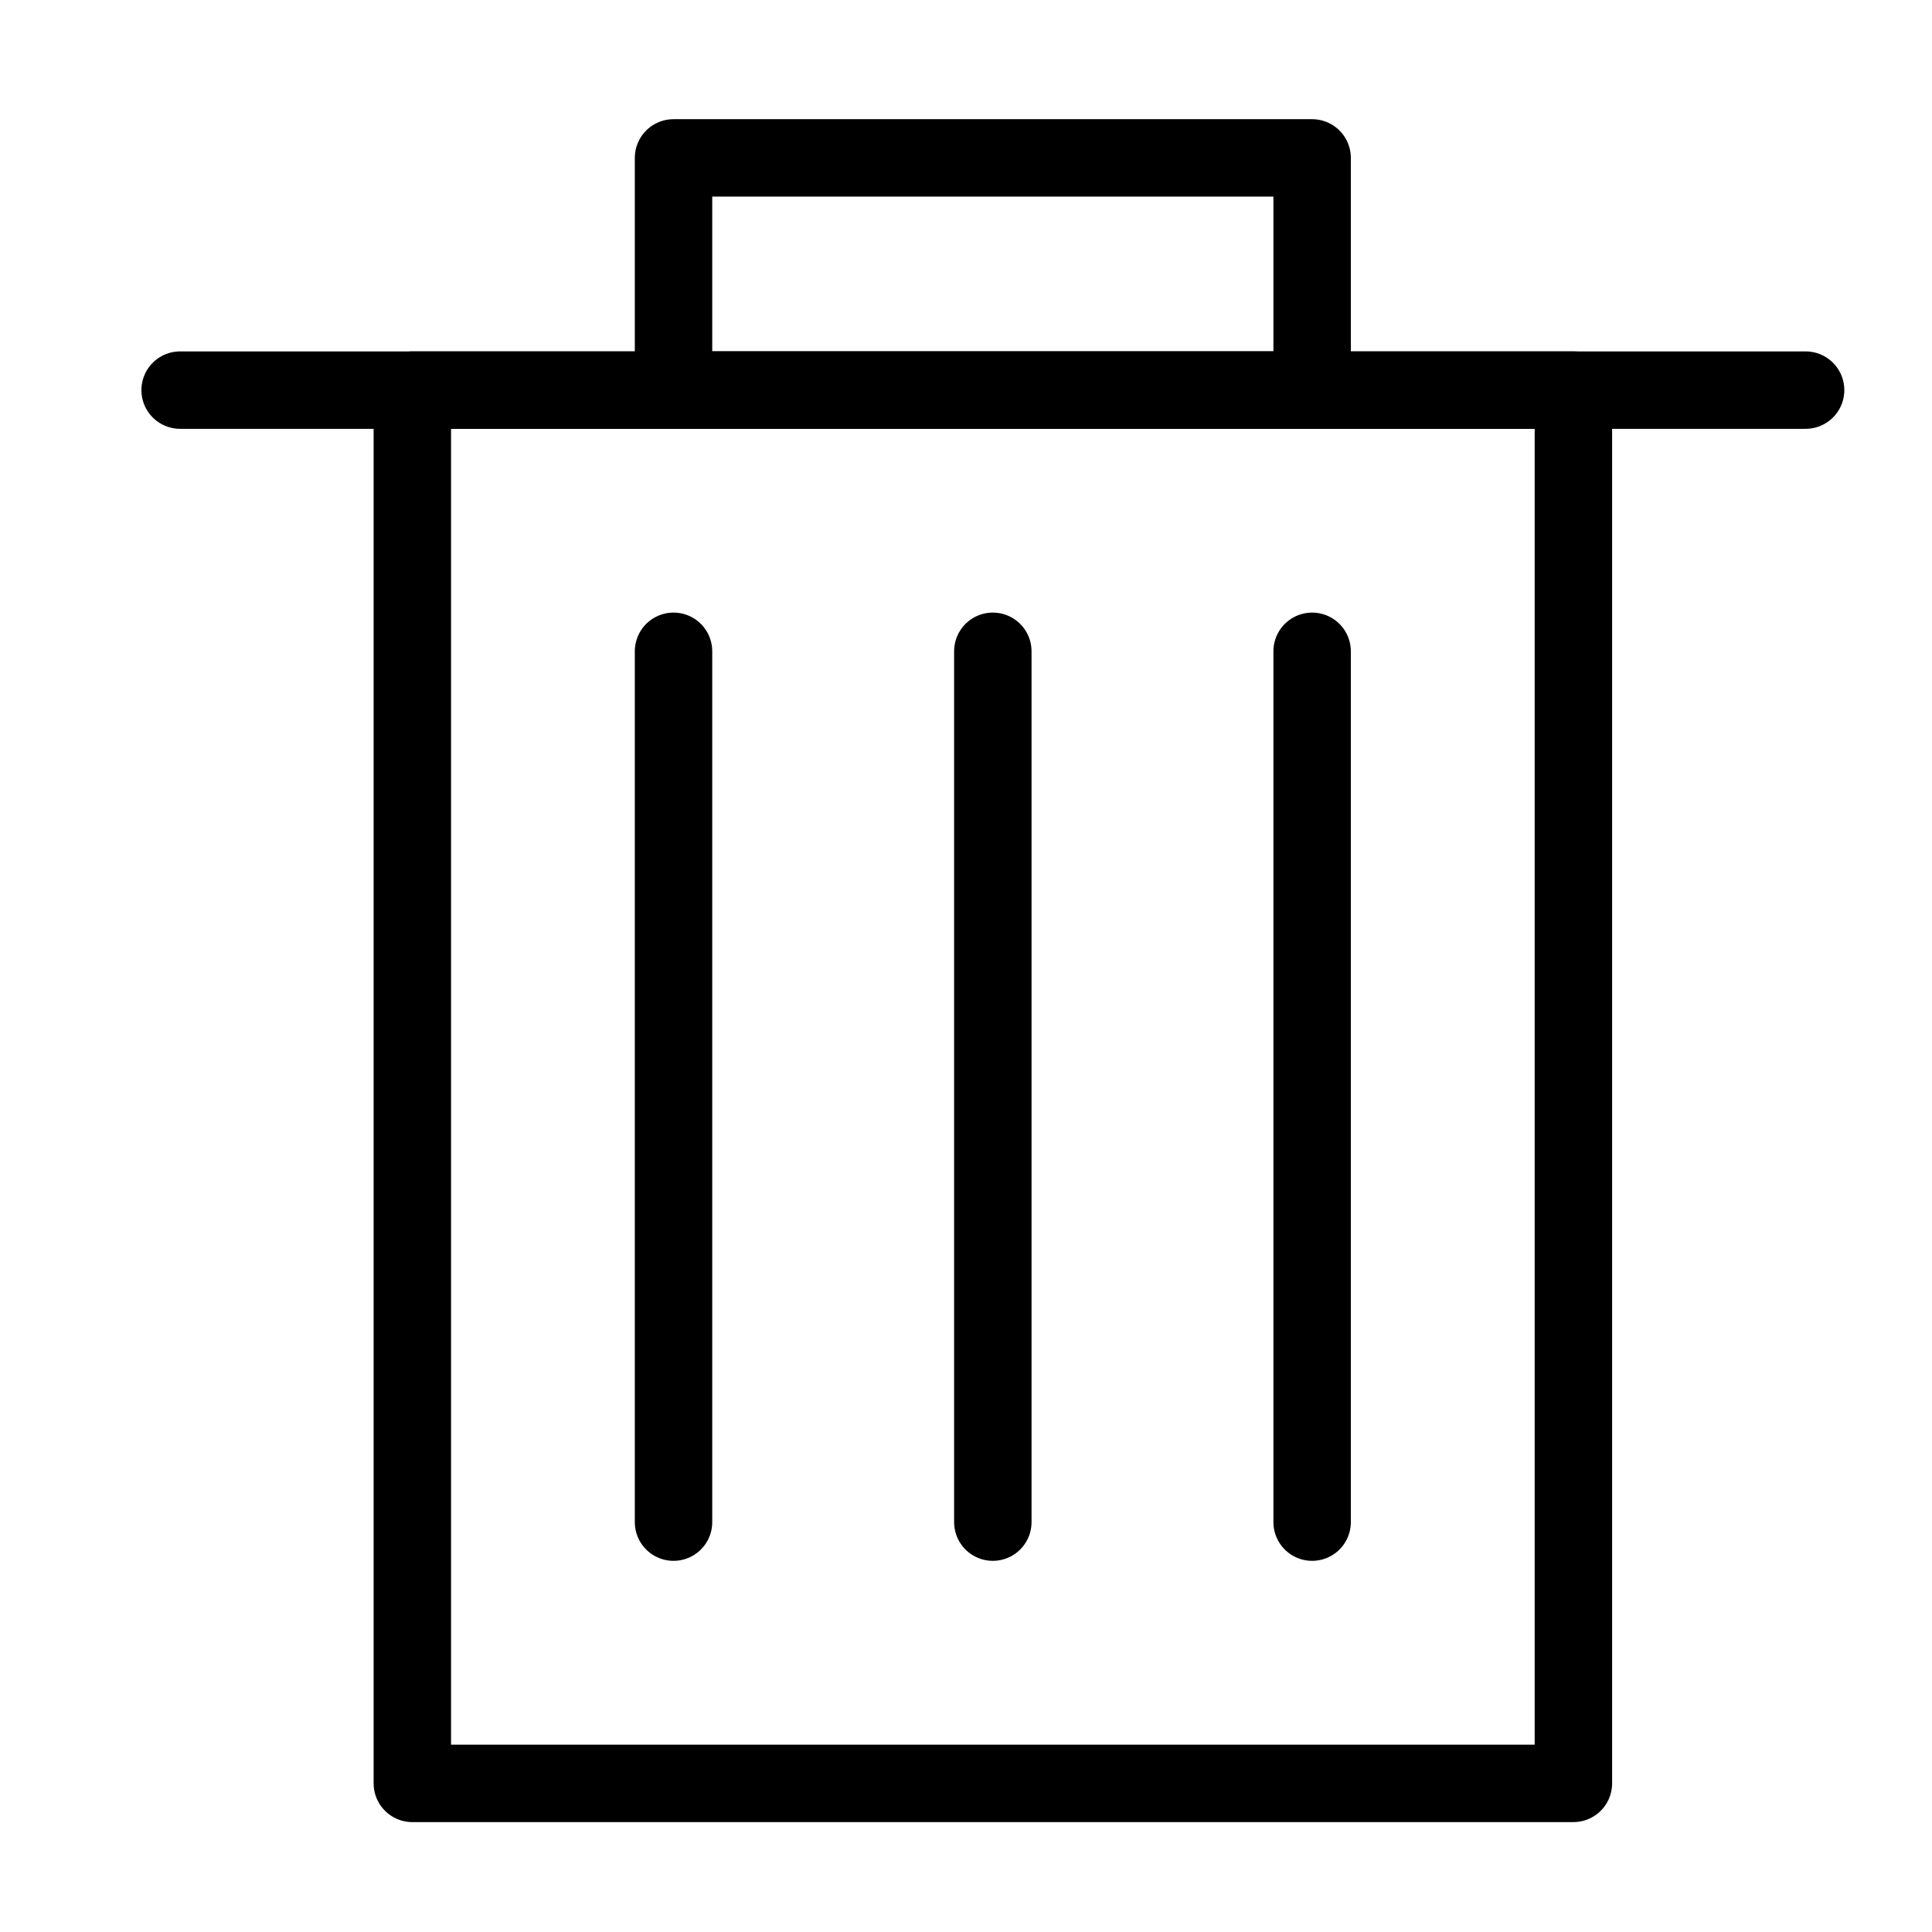
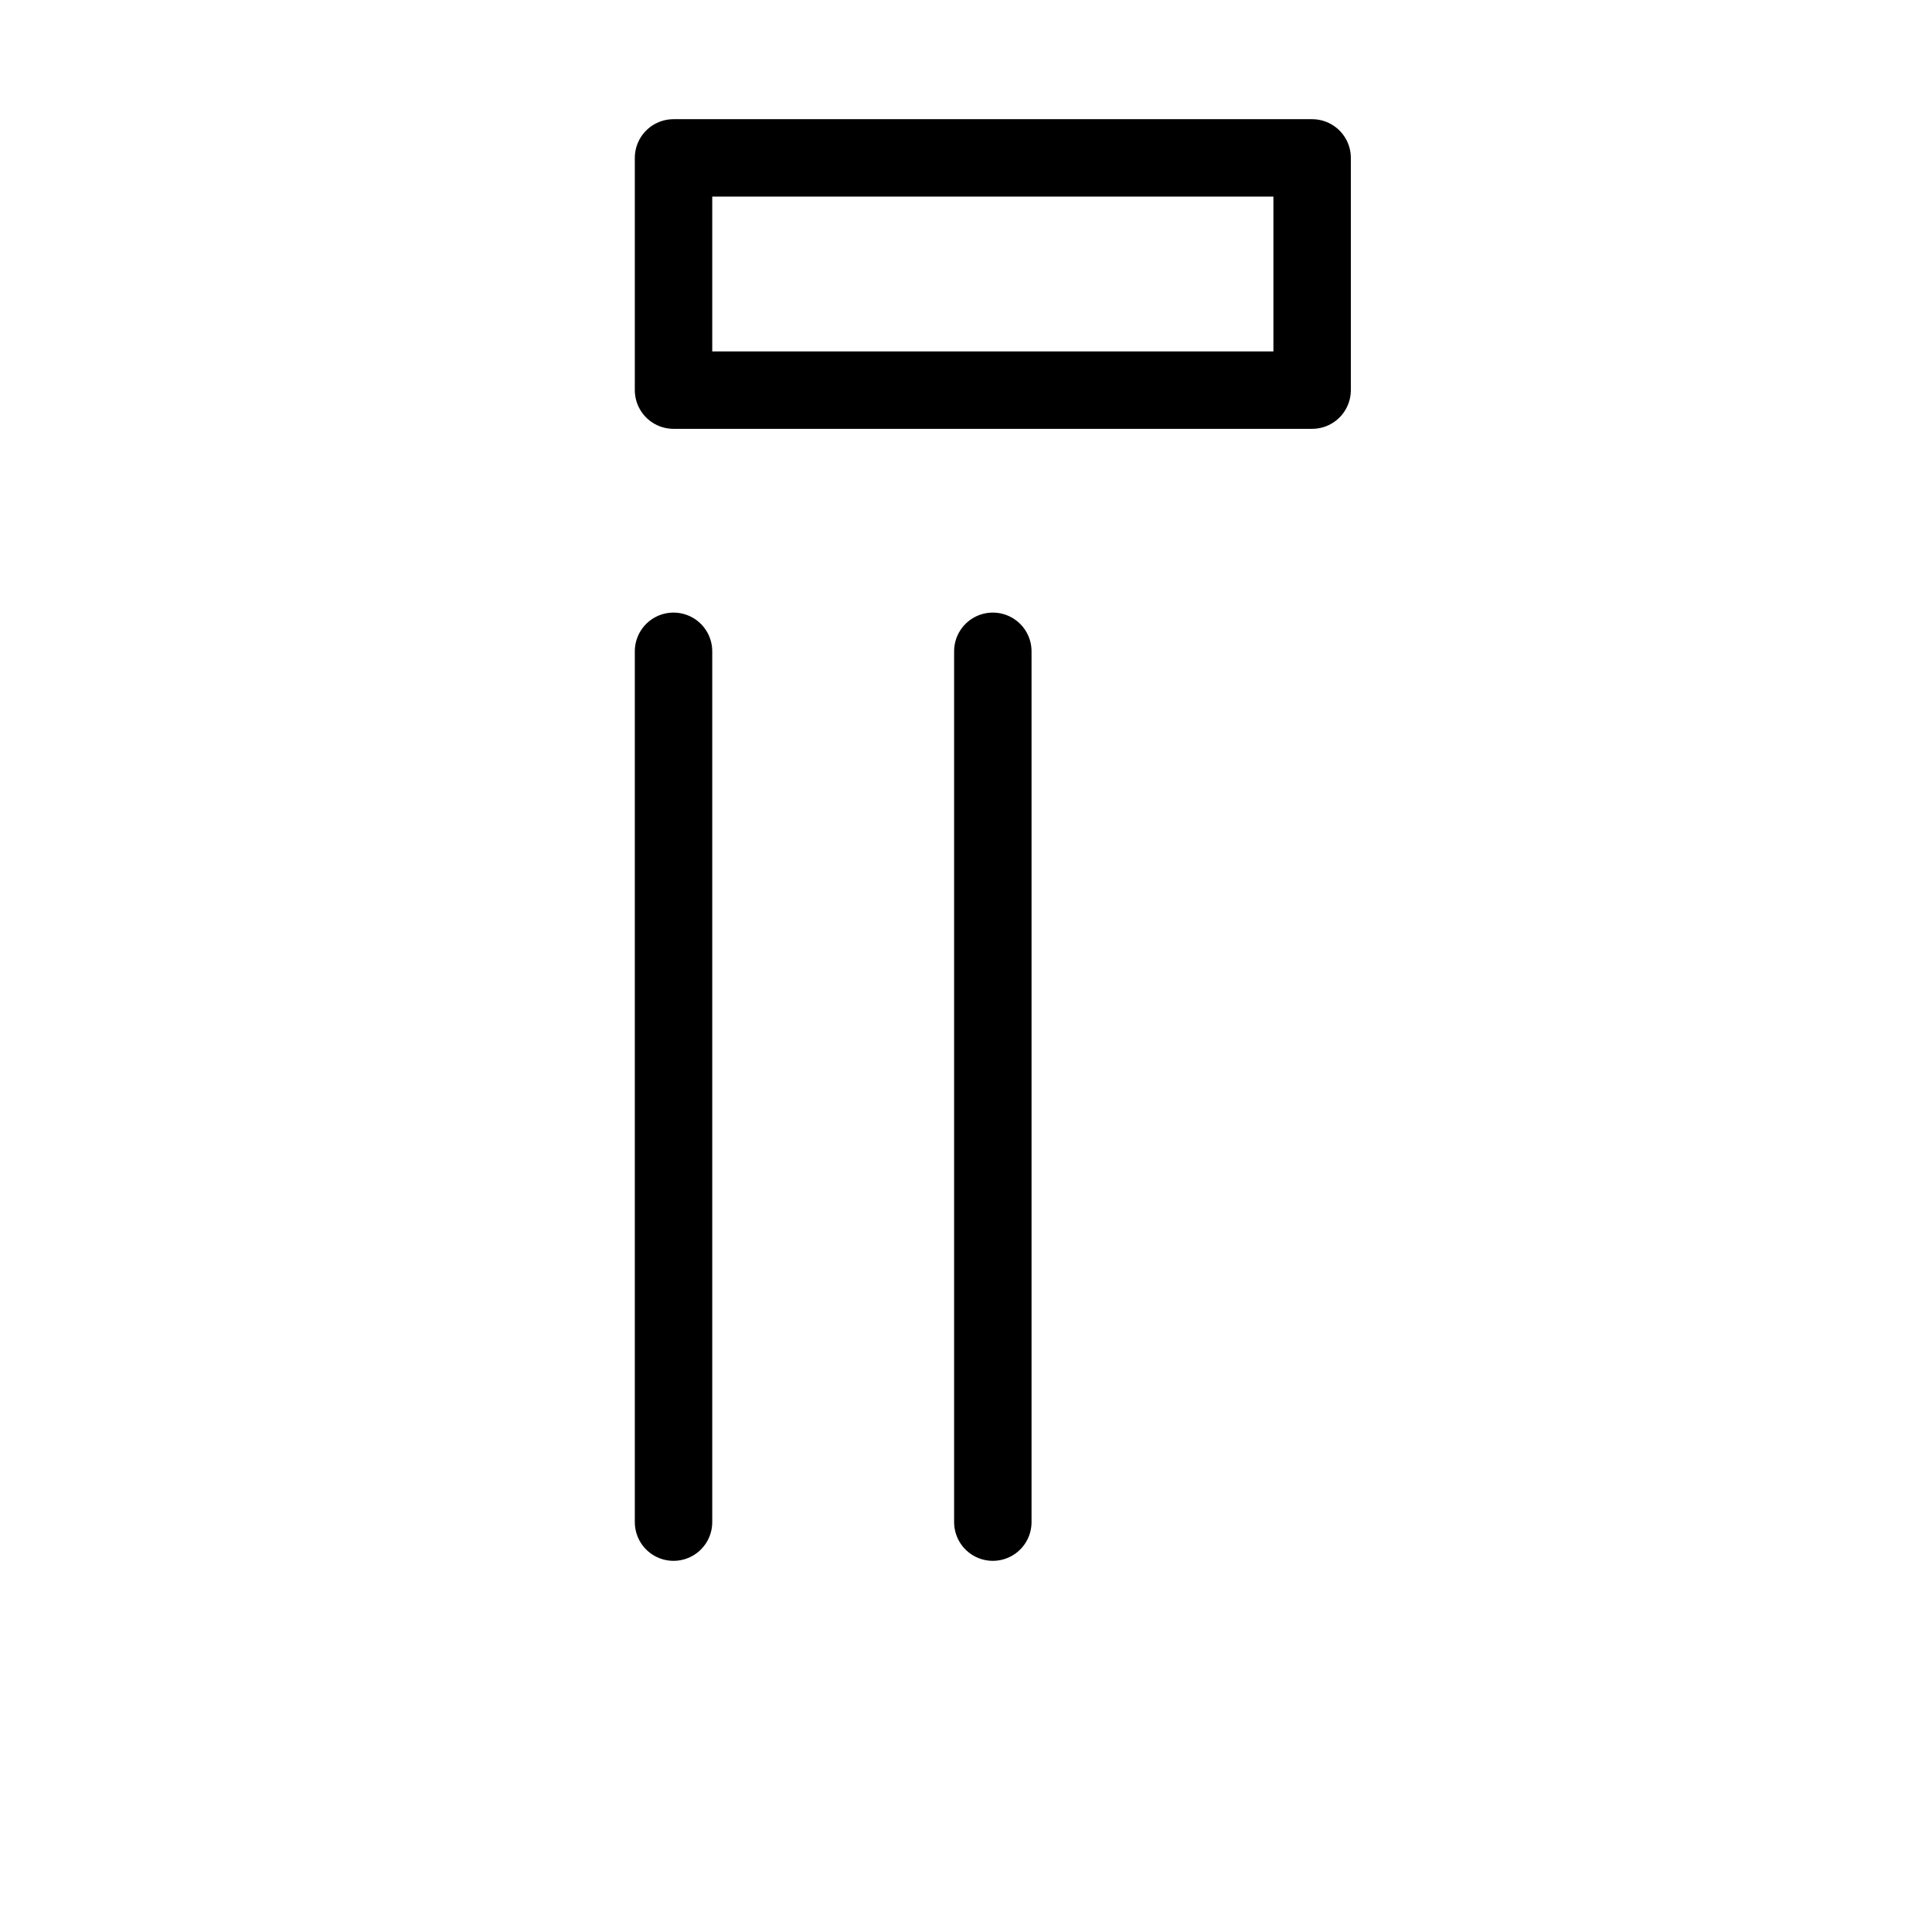
<svg xmlns="http://www.w3.org/2000/svg" width="26" height="26" viewBox="0 0 26 26" fill="none">
-   <path fill-rule="evenodd" clip-rule="evenodd" d="M5.549 24H21.174V5.25H5.549V24Z" stroke="black" stroke-width="1.042" stroke-linecap="round" stroke-linejoin="round" />
  <path fill-rule="evenodd" clip-rule="evenodd" d="M9.064 5.25H17.658V2.125H9.064V5.25Z" stroke="black" stroke-width="1.042" stroke-linecap="round" stroke-linejoin="round" />
-   <path d="M2.424 5.25H24.299" stroke="black" stroke-width="1.042" stroke-linecap="round" stroke-linejoin="round" />
  <path d="M9.064 8.765V20.484" stroke="black" stroke-width="1.042" stroke-linecap="round" stroke-linejoin="round" />
  <path d="M13.361 8.765V20.484" stroke="black" stroke-width="1.042" stroke-linecap="round" stroke-linejoin="round" />
-   <path d="M17.658 8.765V20.484" stroke="black" stroke-width="1.042" stroke-linecap="round" stroke-linejoin="round" />
</svg>